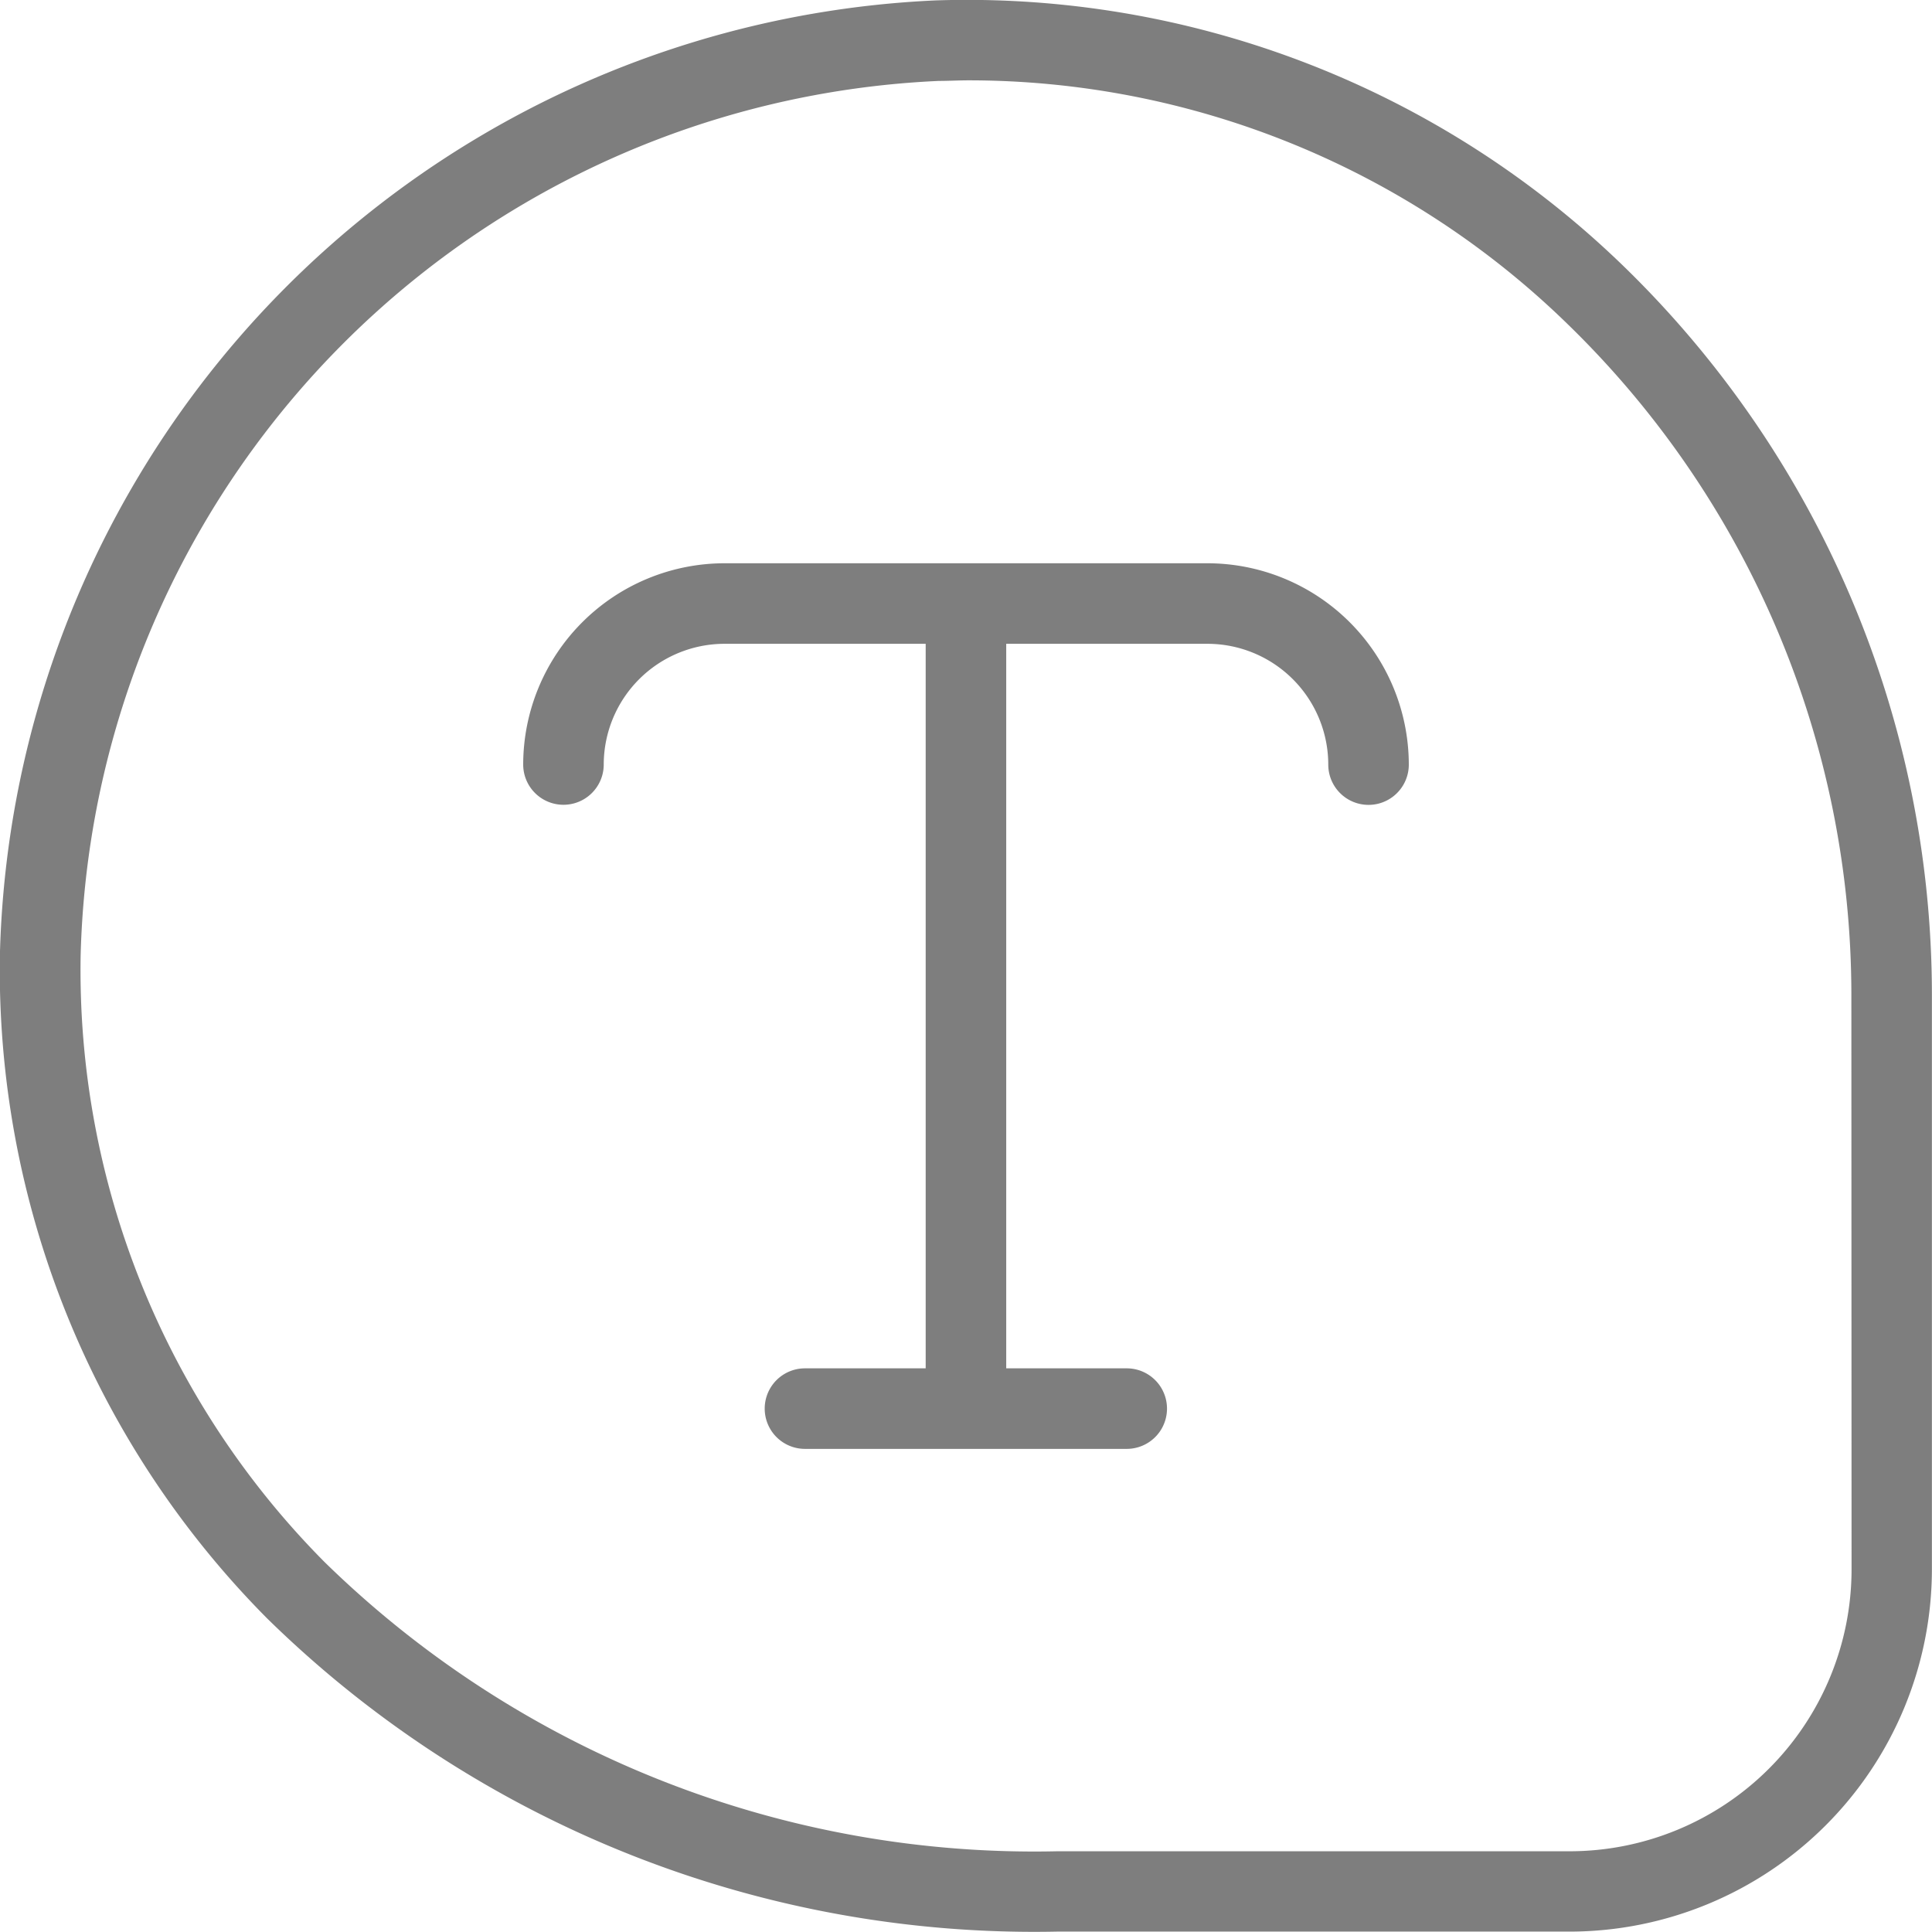
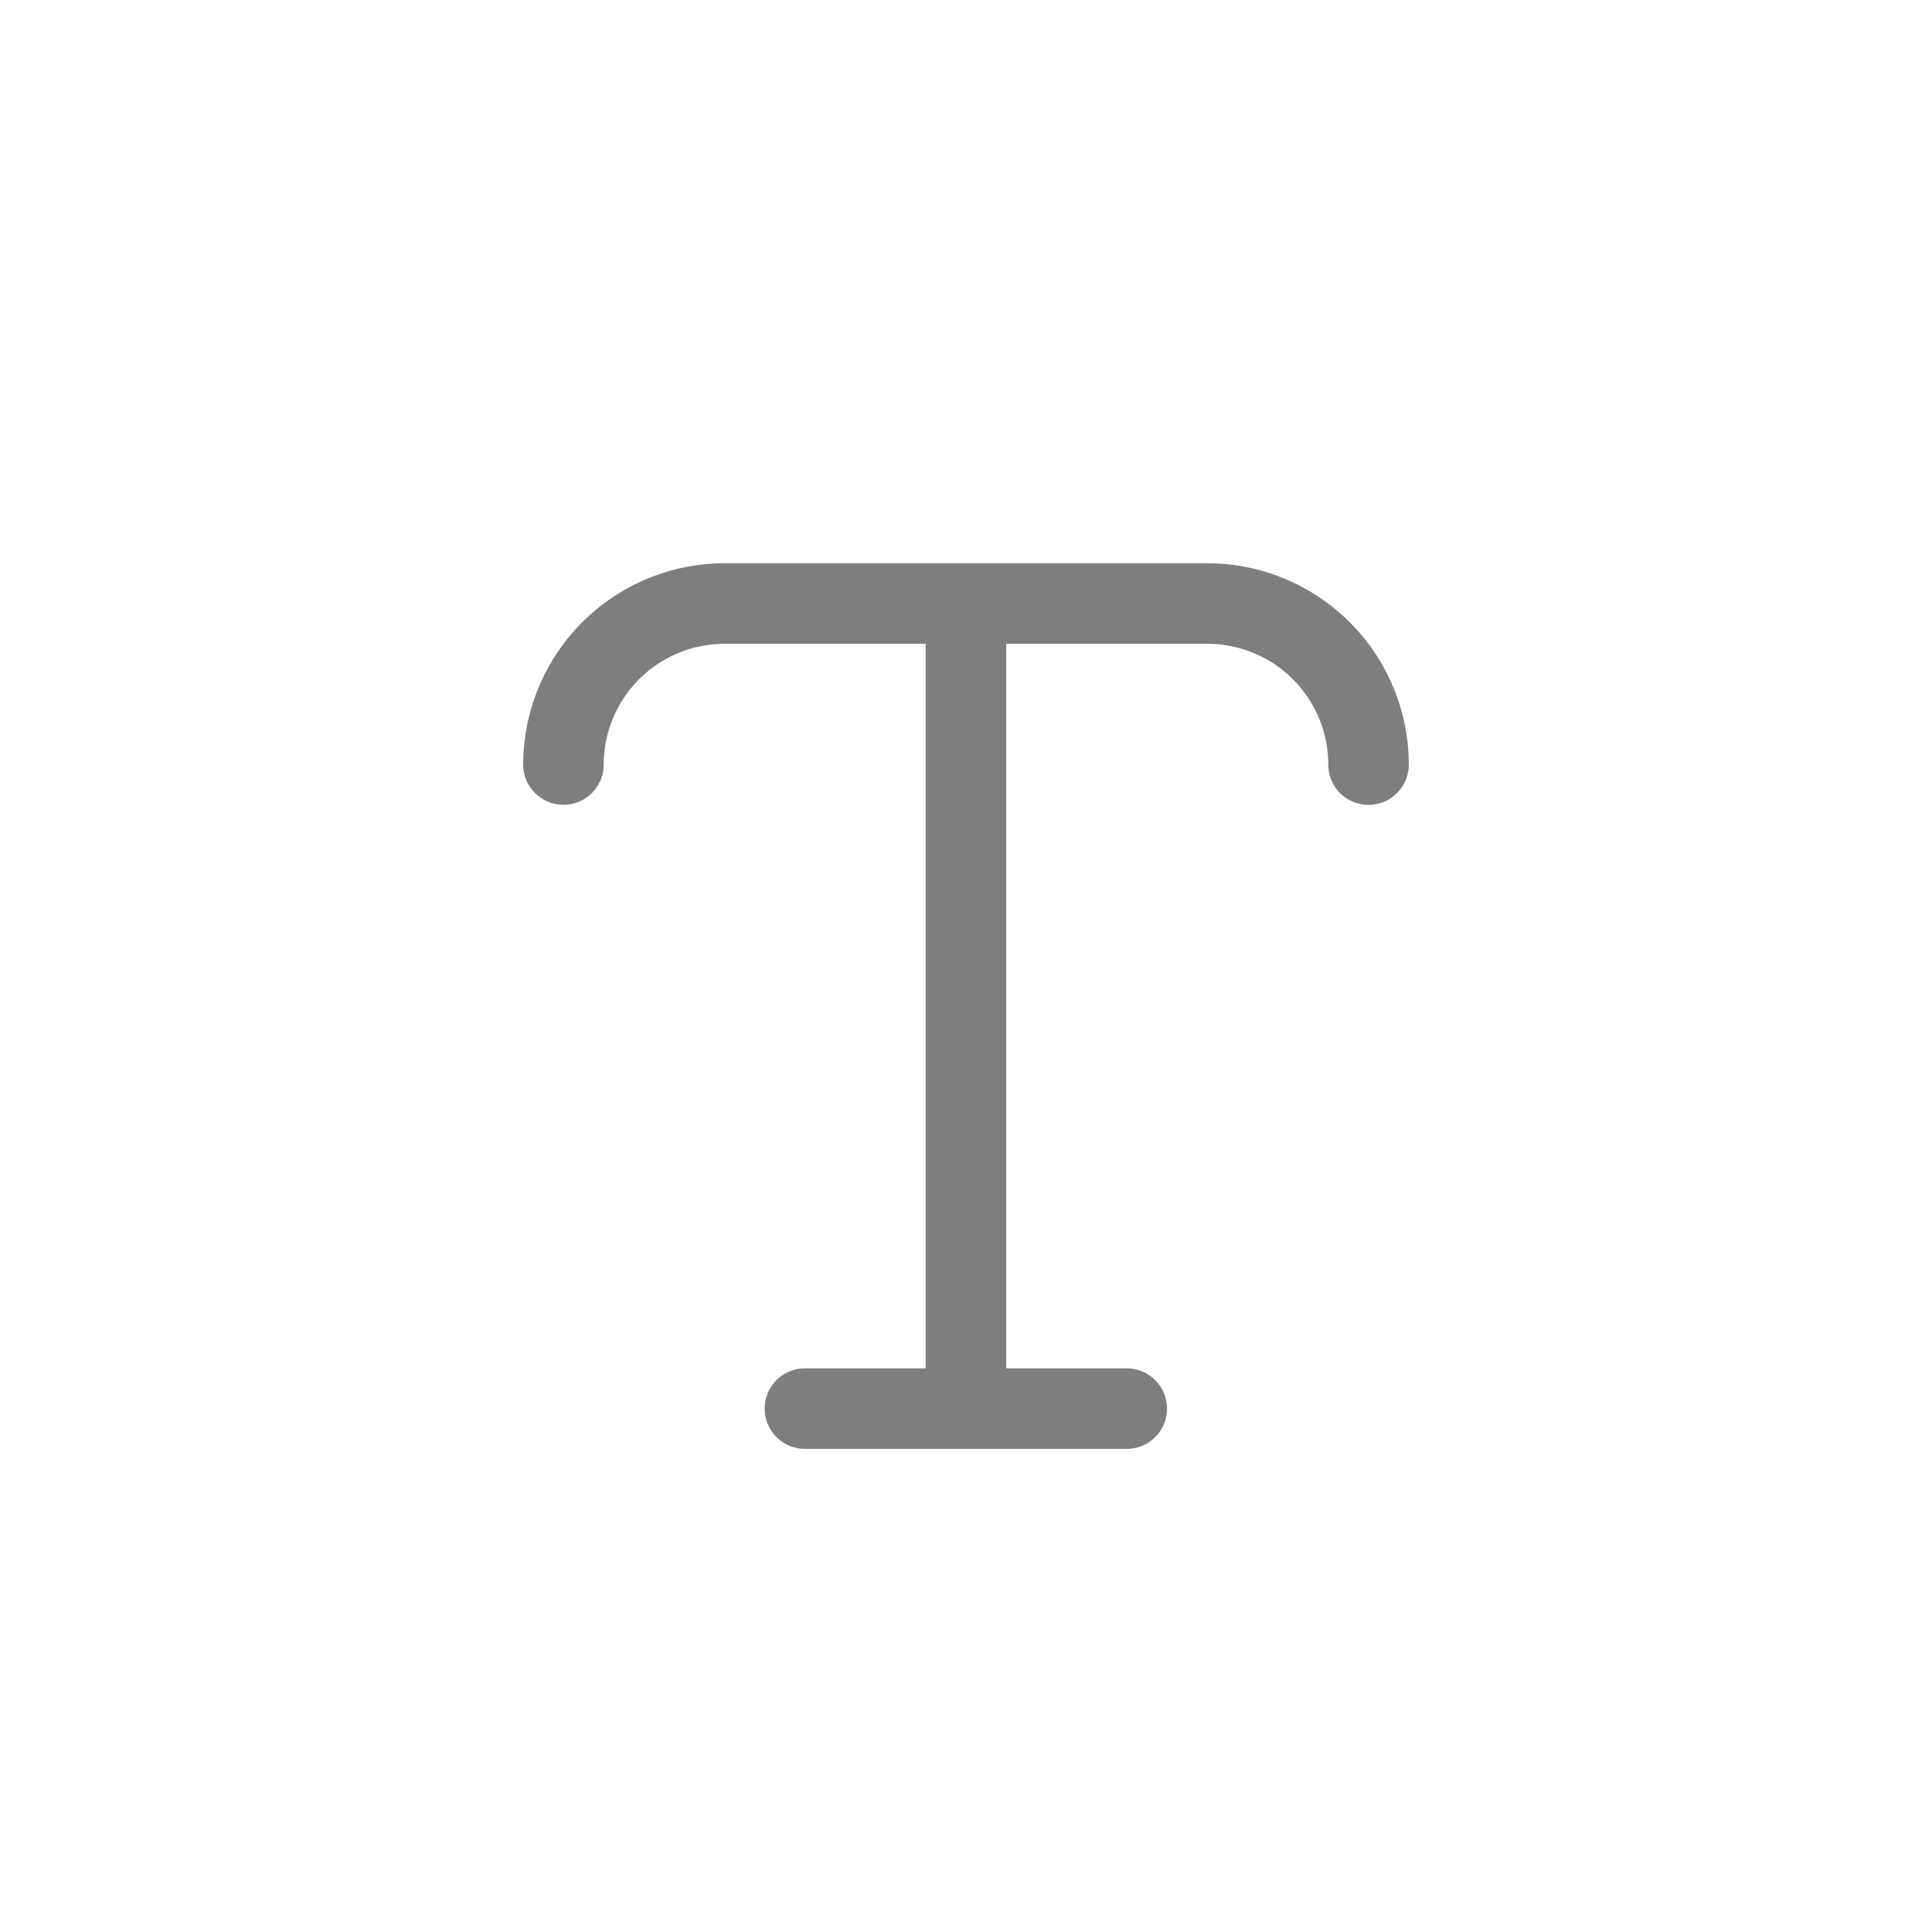
<svg xmlns="http://www.w3.org/2000/svg" id="text" width="19.815" height="19.814" viewBox="0 0 19.815 19.814">
-   <path id="Path_78026" data-name="Path 78026" d="M16.663,2.743A9.67,9.67,0,0,0,9.6.007,10.051,10.051,0,0,0,0,9.795,9.439,9.439,0,0,0,2.739,16.6a11.231,11.231,0,0,0,8.1,3.214H16.1A3.72,3.72,0,0,0,19.815,16.1V10.2a10.419,10.419,0,0,0-3.153-7.458ZM18.991,16.1a2.893,2.893,0,0,1-2.89,2.89H10.844a10.408,10.408,0,0,1-7.516-2.968,8.615,8.615,0,0,1-2.5-6.216A9.215,9.215,0,0,1,9.63.833c.1,0,.2-.006.305-.006a8.8,8.8,0,0,1,6.154,2.51,9.59,9.59,0,0,1,2.9,6.865Z" transform="translate(-0.001 -0.003)" fill="#7e7e7e" />
  <path id="Path_78027" data-name="Path 78027" d="M13.518,7H8.564A2.067,2.067,0,0,0,6.5,9.064a.413.413,0,0,0,.826,0A1.24,1.24,0,0,1,8.564,7.826h2.064v7.431H9.39a.413.413,0,1,0,0,.826h3.3a.413.413,0,1,0,0-.826H11.454V7.826h2.064a1.24,1.24,0,0,1,1.239,1.239.413.413,0,0,0,.826,0A2.067,2.067,0,0,0,13.518,7Z" transform="translate(-1.134 -1.223)" fill="#7e7e7e" />
</svg>